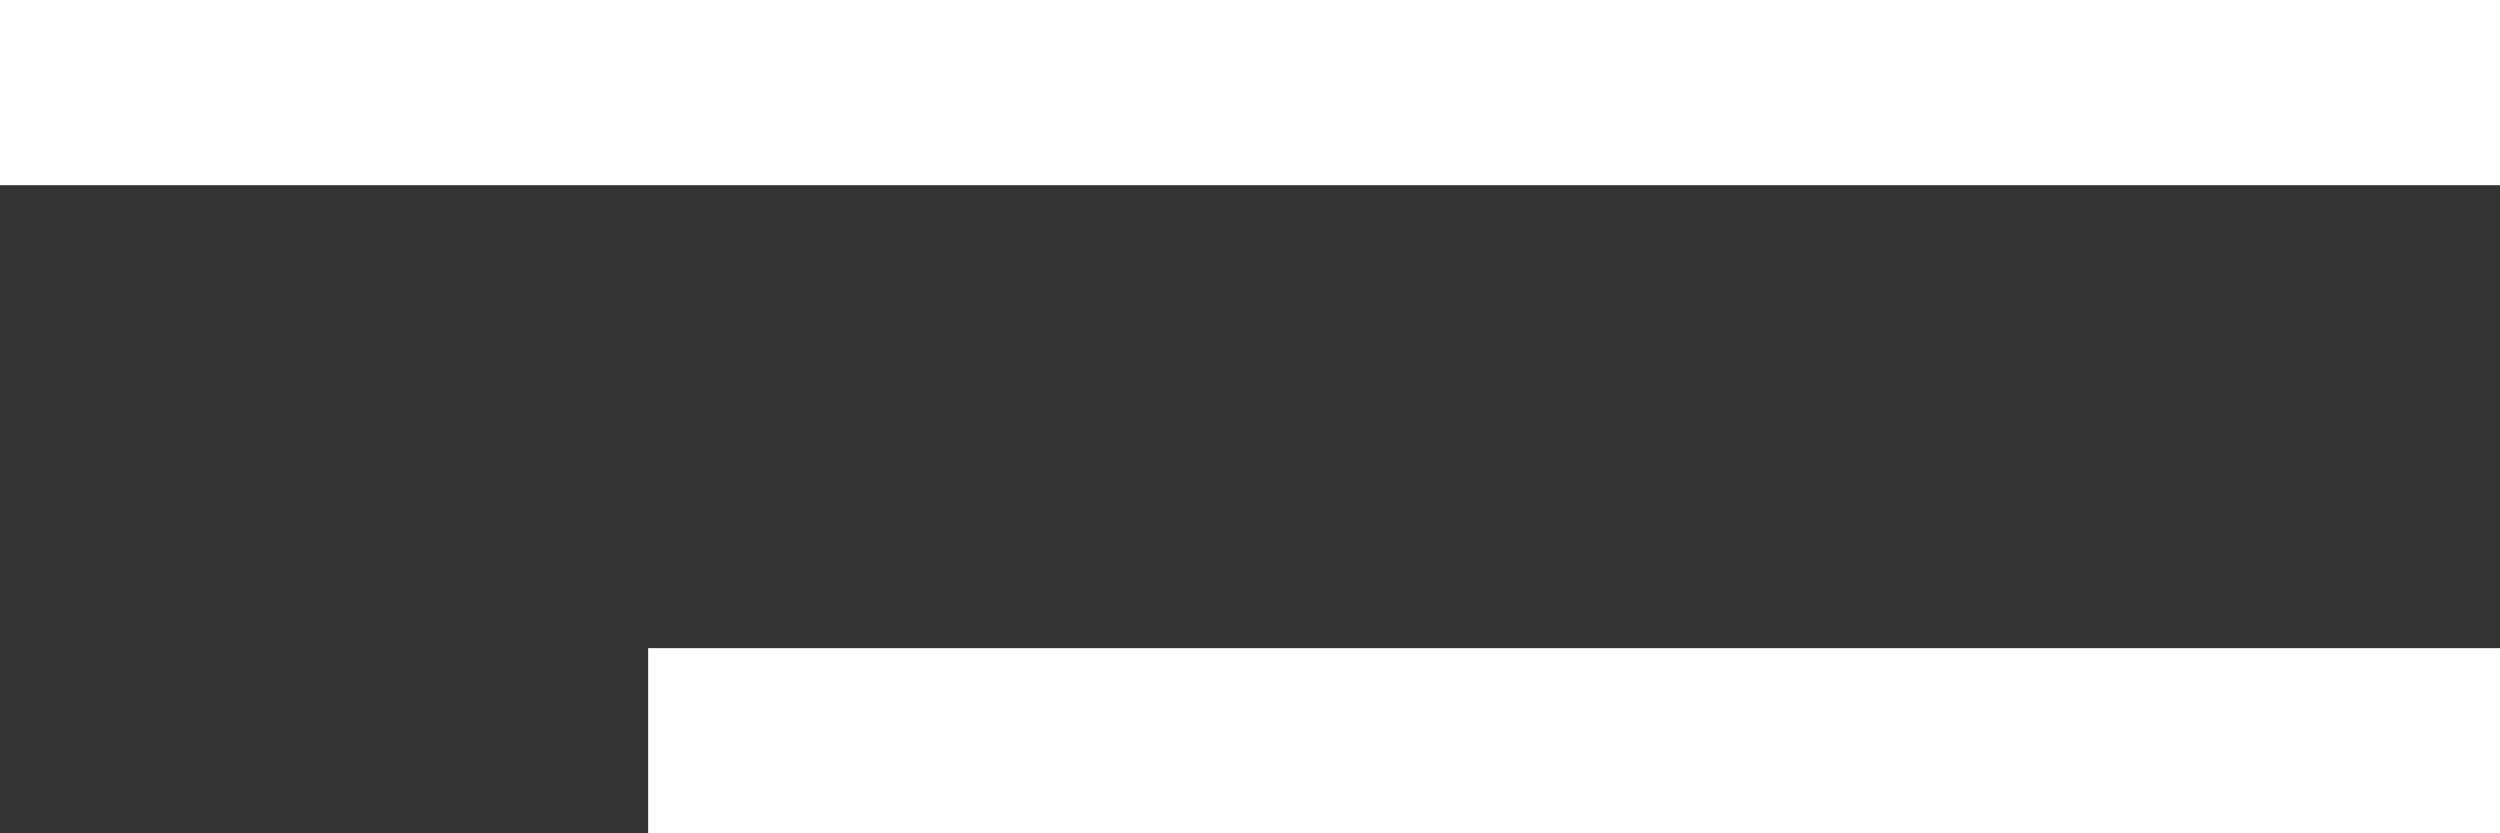
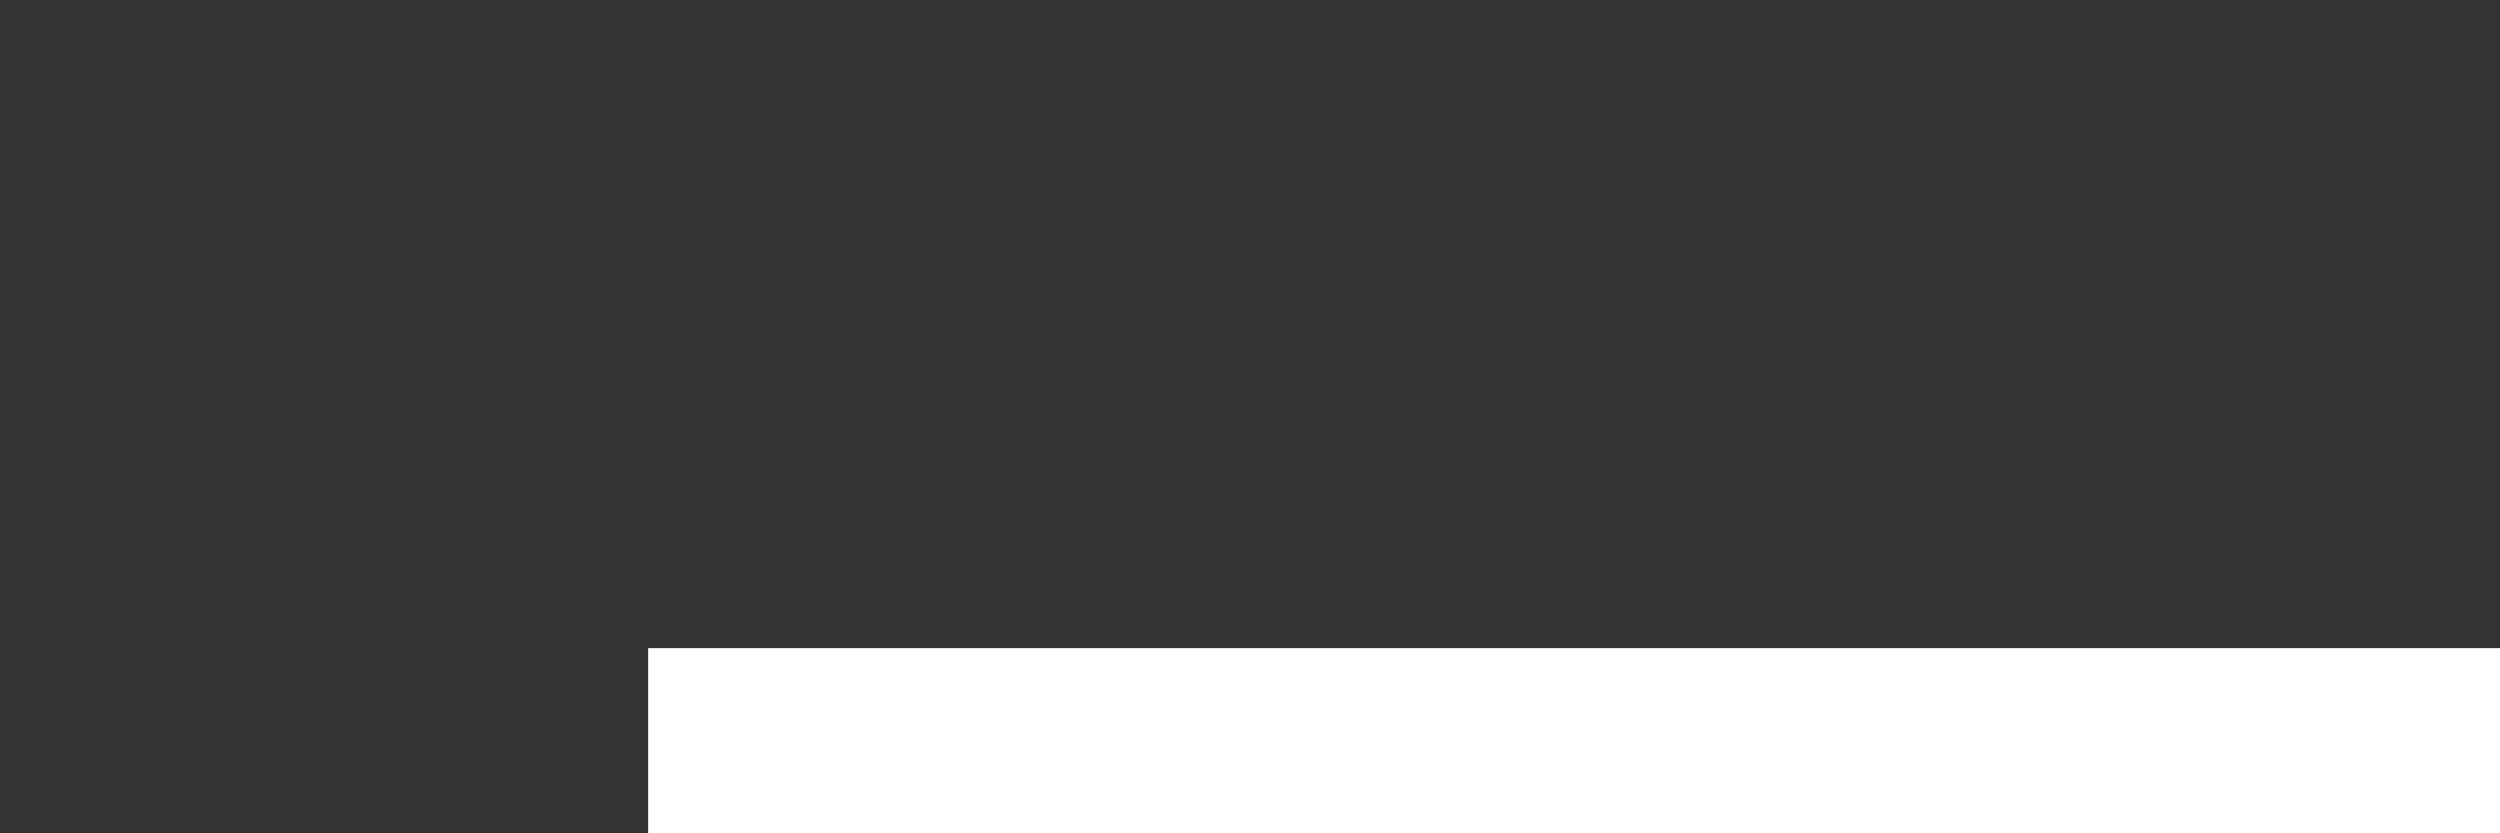
<svg xmlns="http://www.w3.org/2000/svg" width="27" height="9" viewBox="0 0 27 9">
  <rect x="0" y="0" width="27" height="9" fill="#333333" stroke="none" />
  <g id="Groupe_12" data-name="Groupe 12" transform="translate(-3234 -7837)">
-     <rect id="Rectangle_51" data-name="Rectangle 51" width="27" height="2" transform="translate(3234 7837)" fill="#fff" />
    <rect id="Rectangle_52" data-name="Rectangle 52" width="20" height="2" transform="translate(3241 7844)" fill="#fff" />
  </g>
</svg>